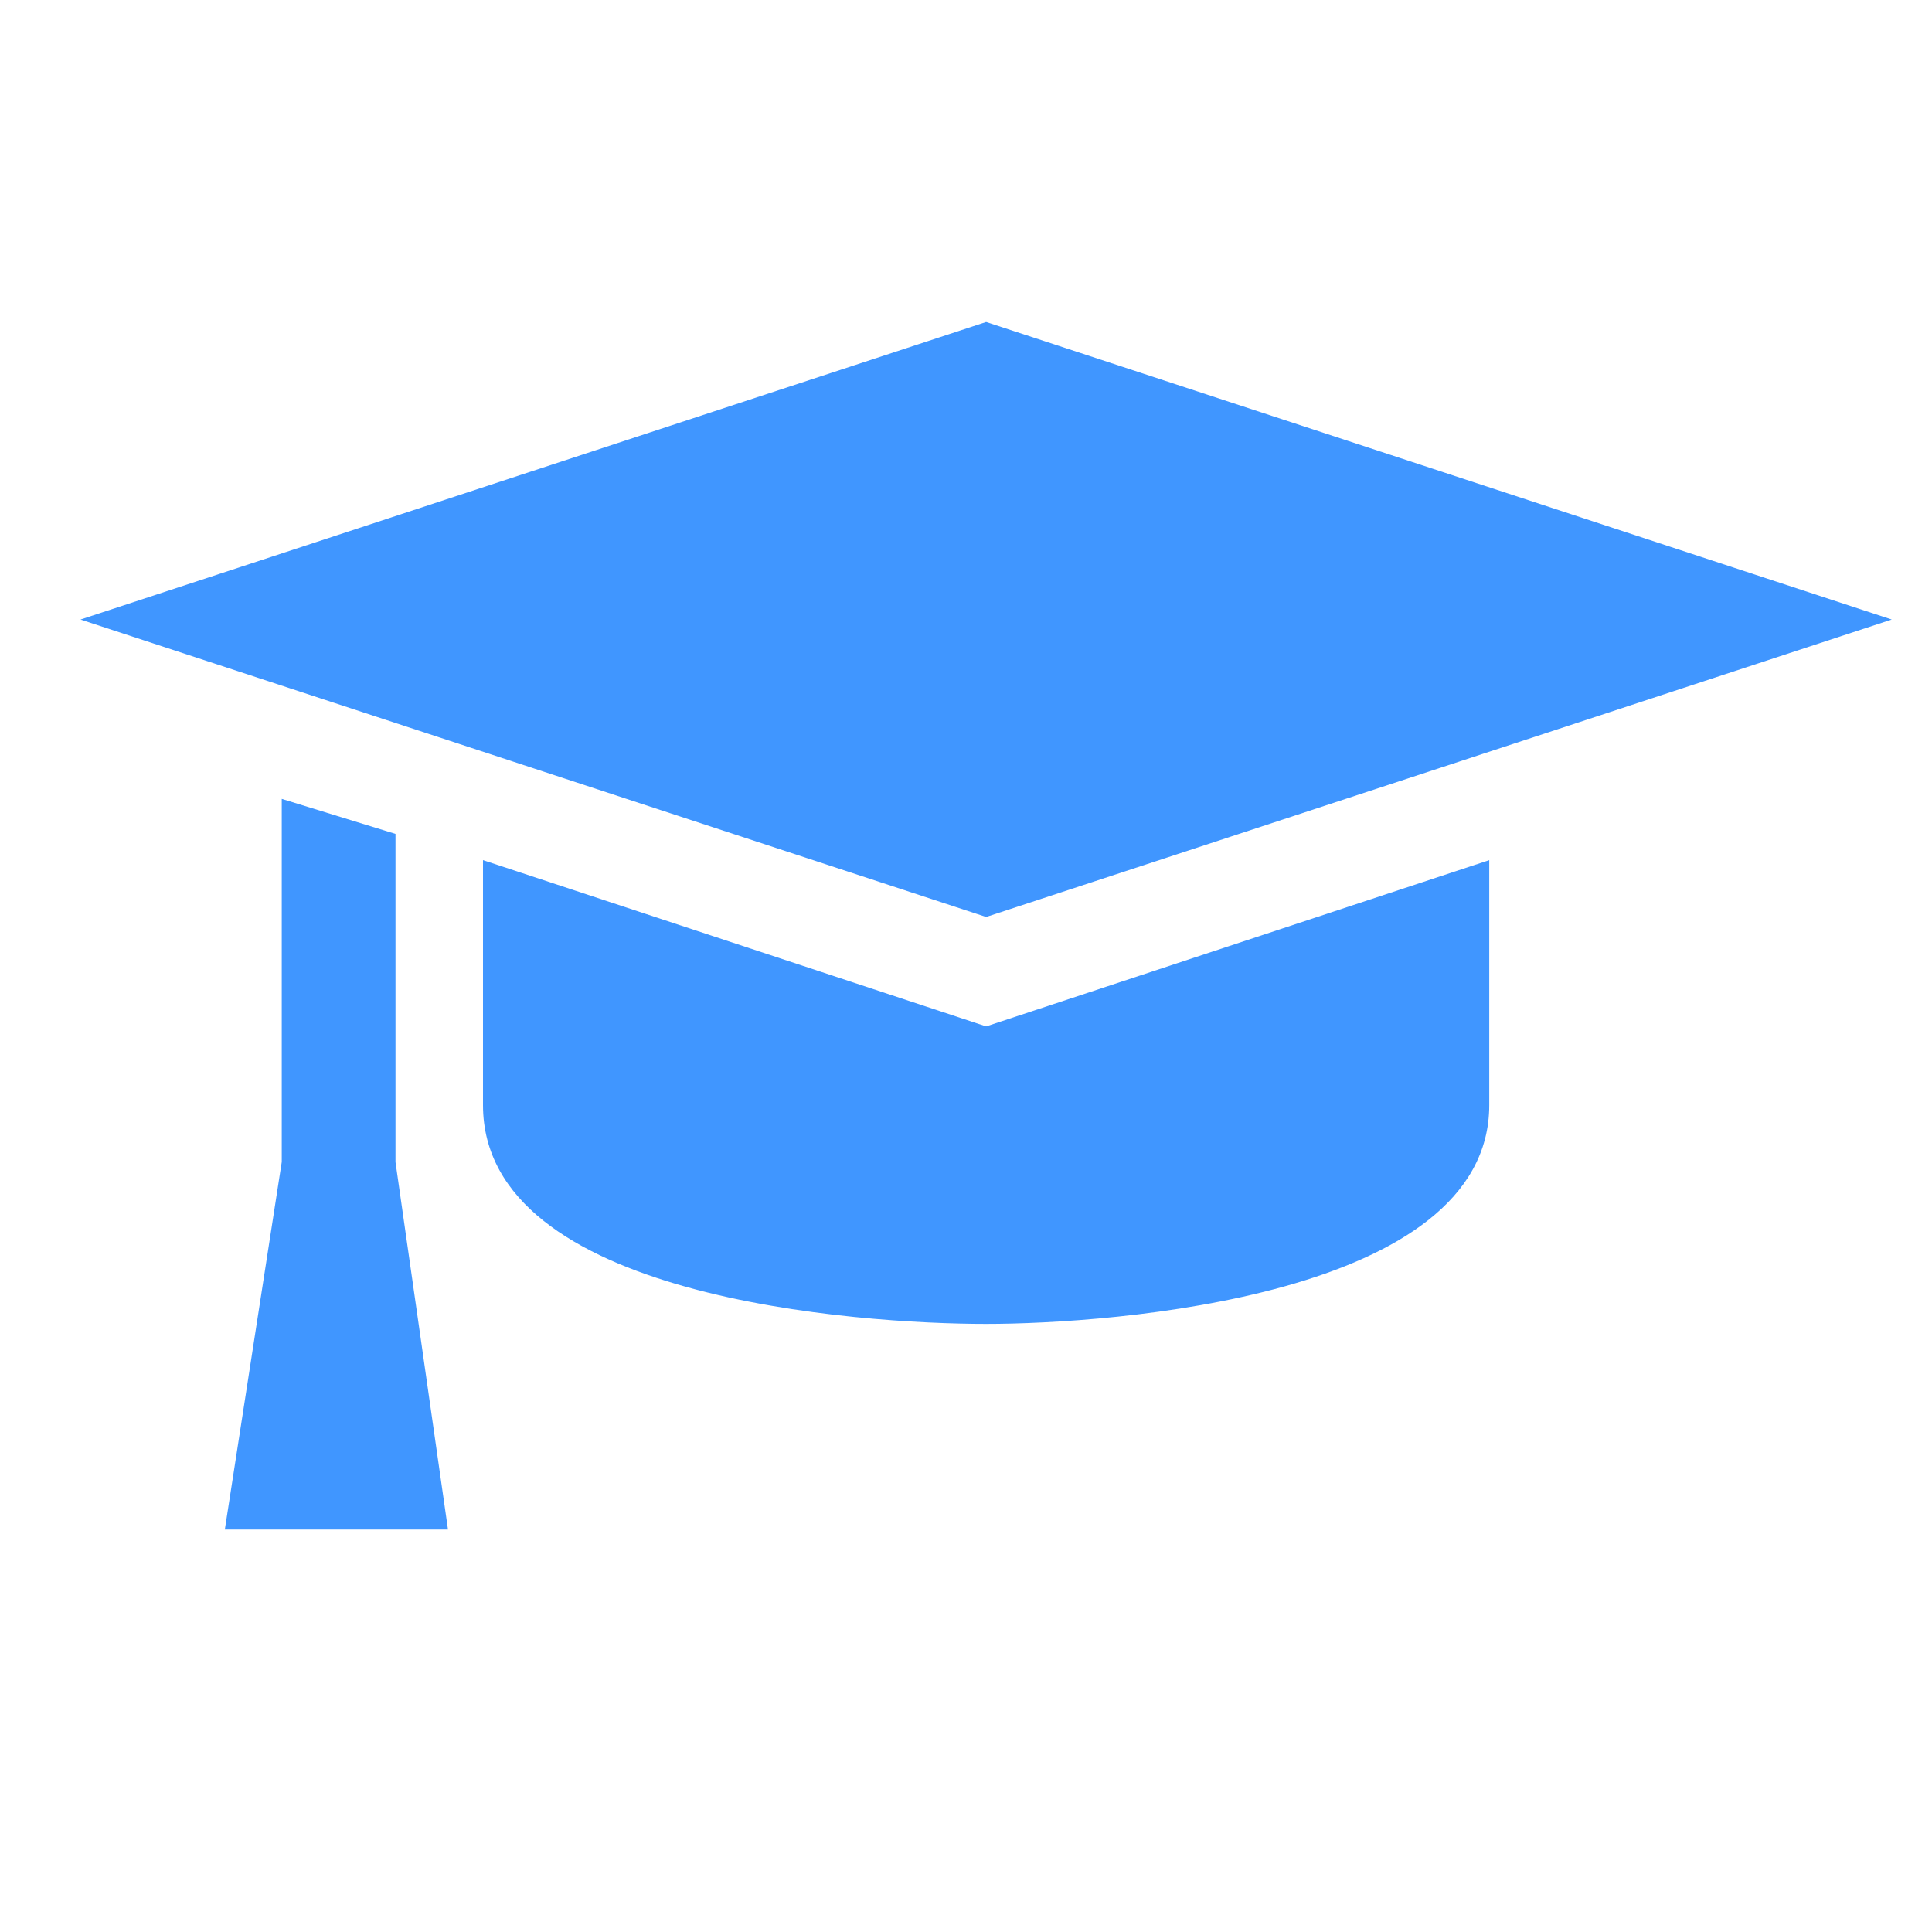
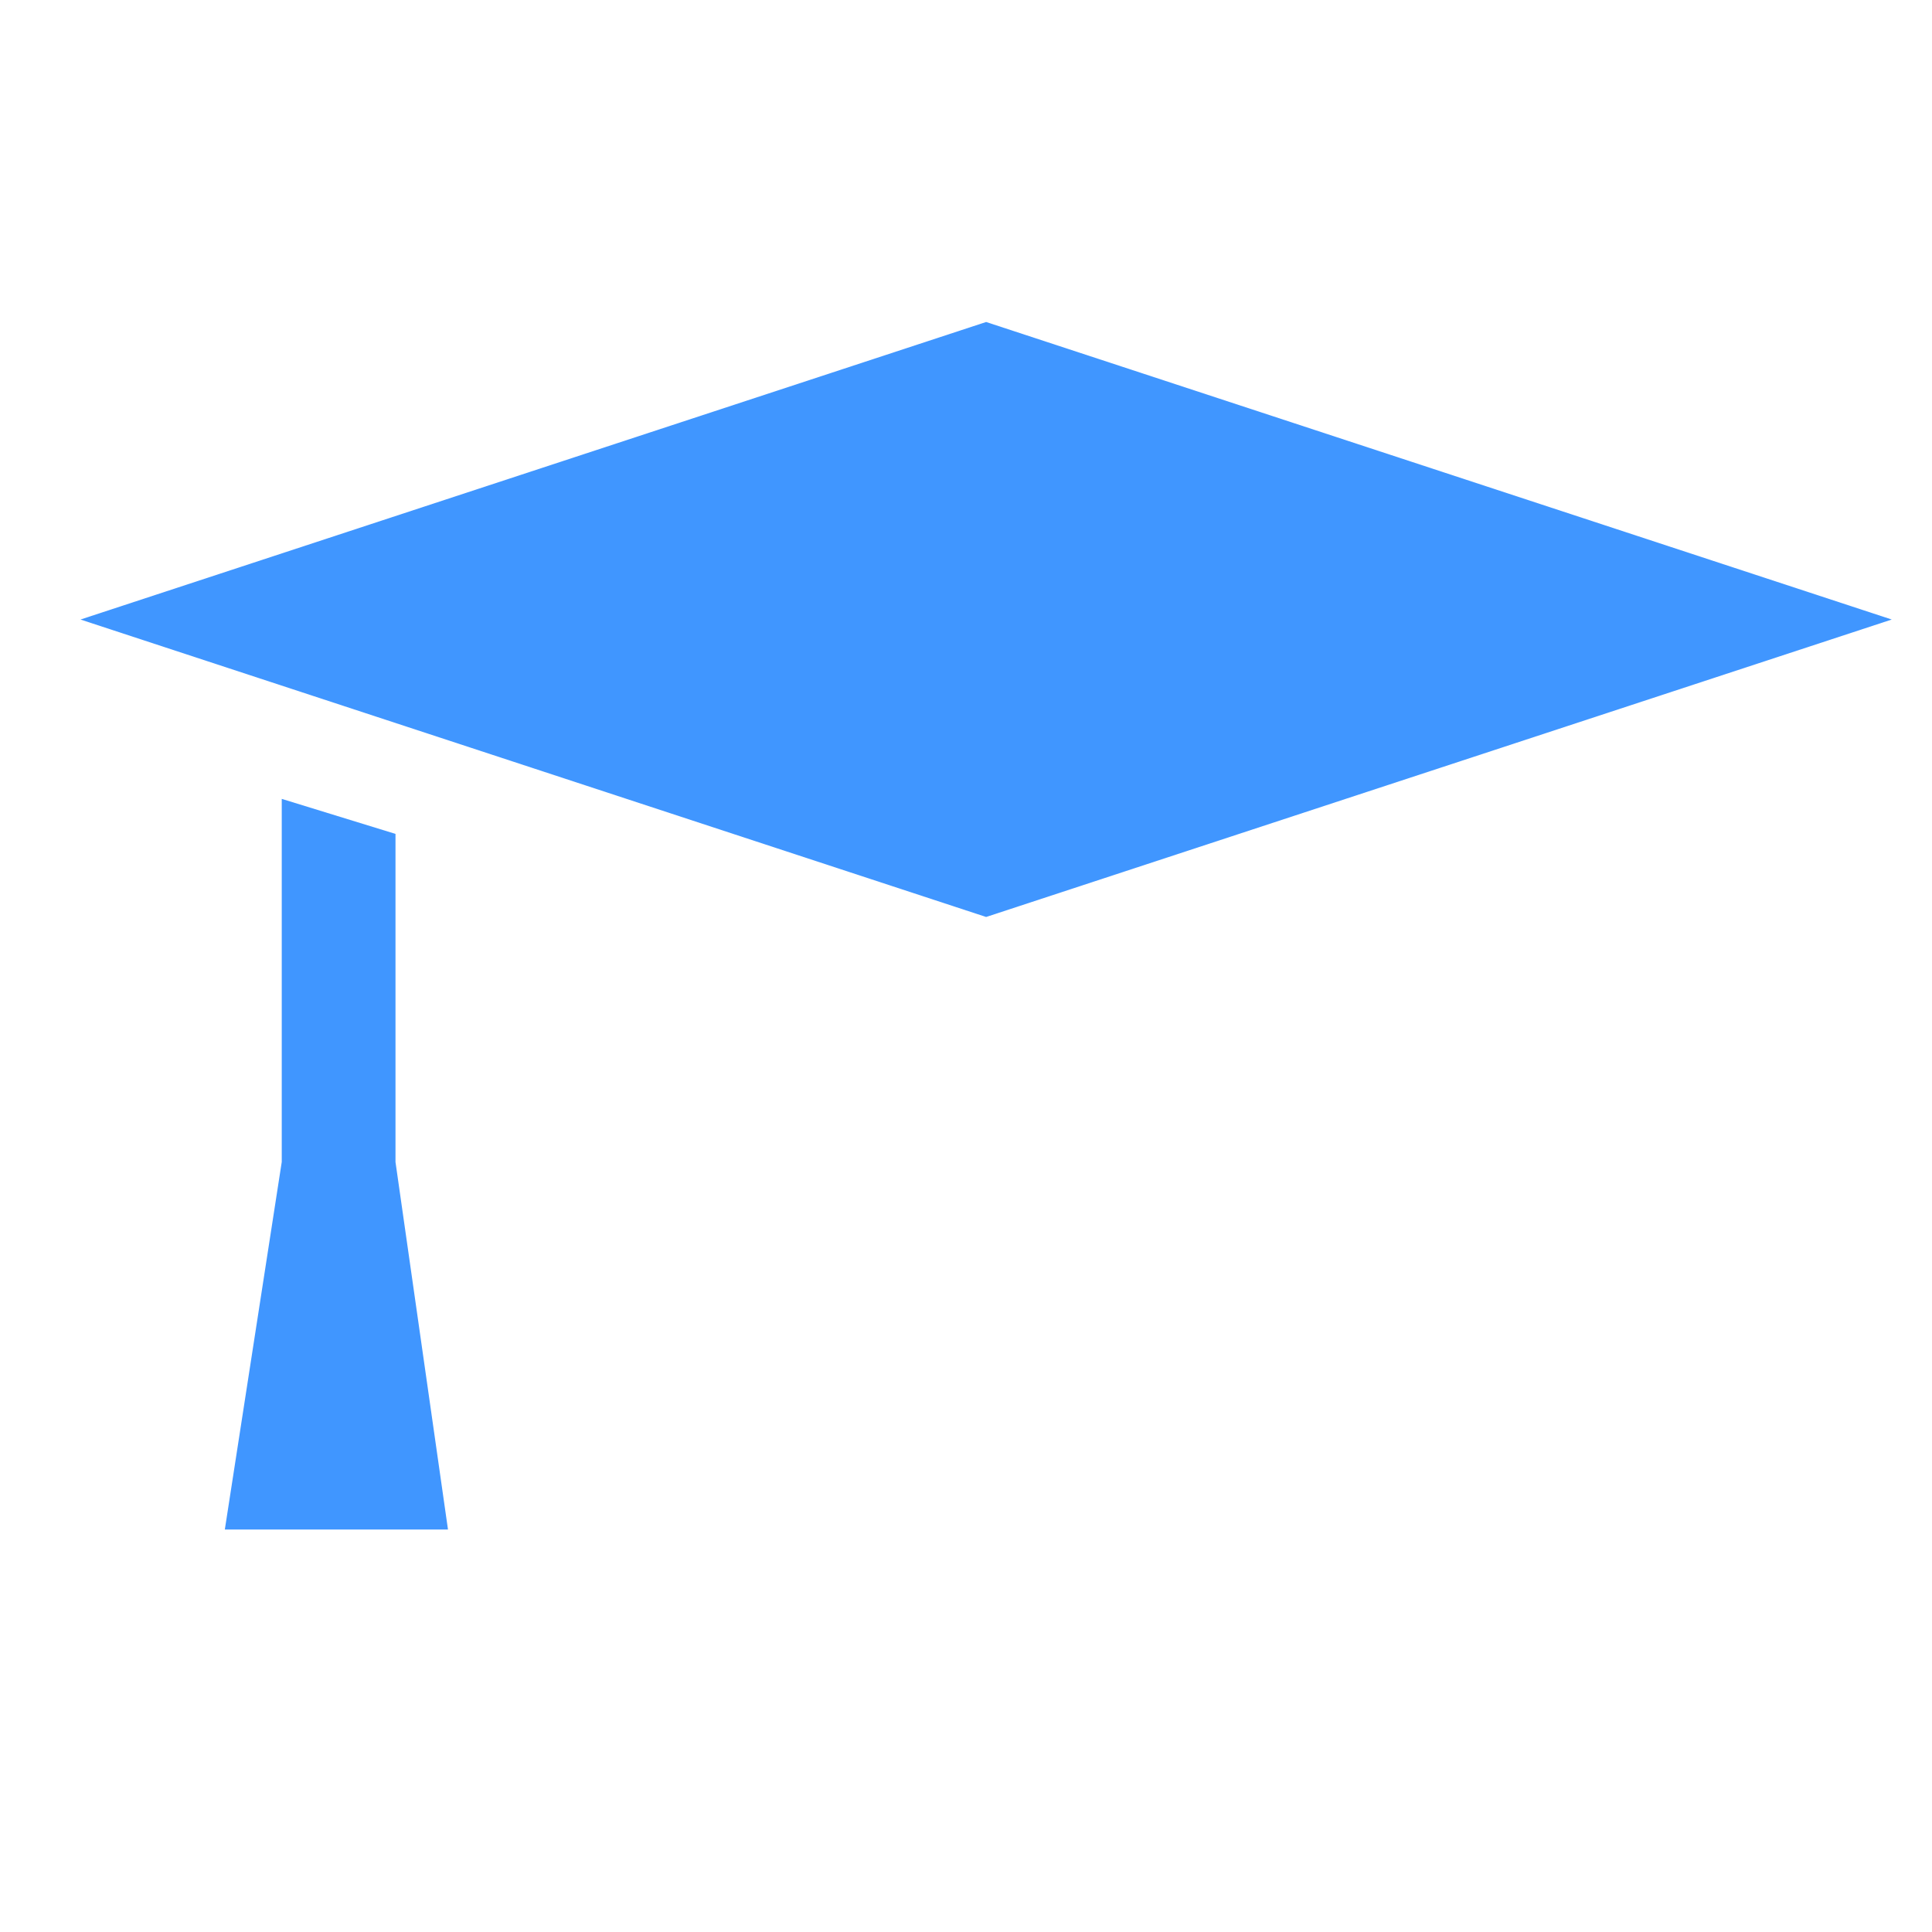
<svg xmlns="http://www.w3.org/2000/svg" fill="none" height="24" width="24">
  <g fill="#4096ff">
    <path d="M4.913 10.359L3.5 9.924v4.51L2.793 19h2.772l-.652-4.565zM1 7.696l11.25 3.695L23.5 7.696 12.25 4z" />
-     <path d="M6 10.685v3.043c0 2.404 4.67 2.718 6.25 2.718 1.563 0 6.25-.34 6.25-2.718v-3.043l-6.25 2.065z" />
  </g>
</svg>